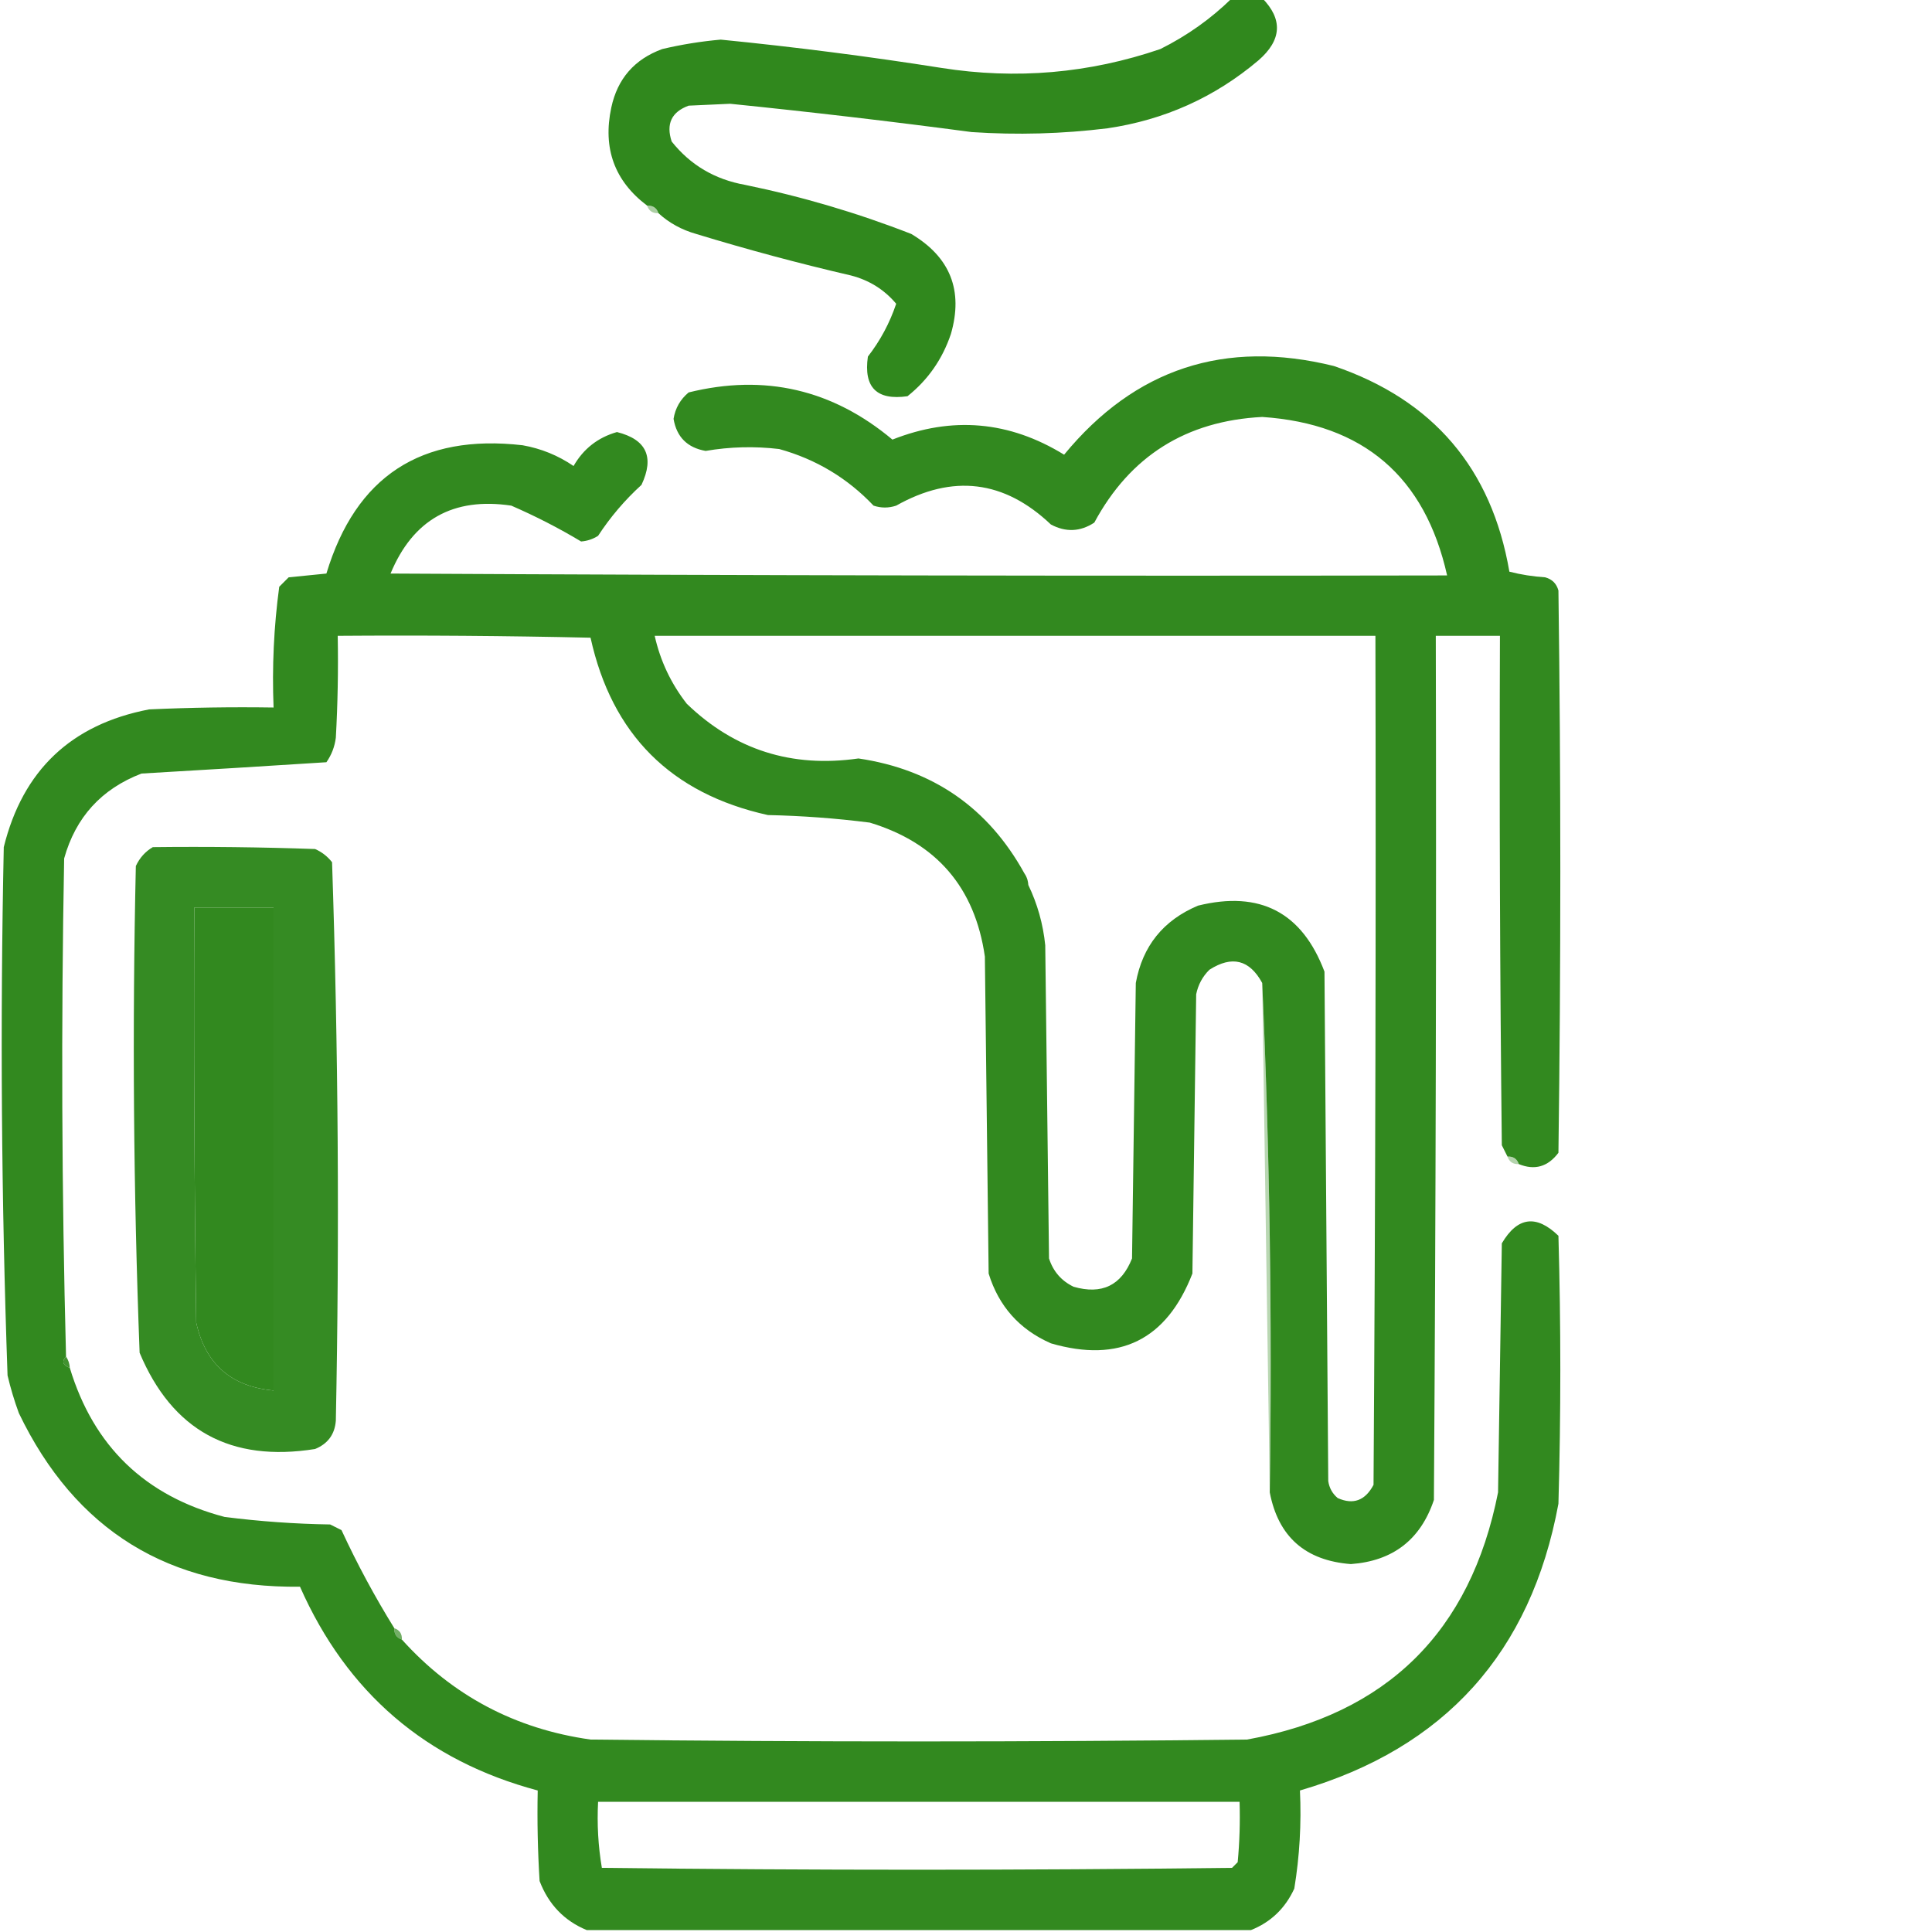
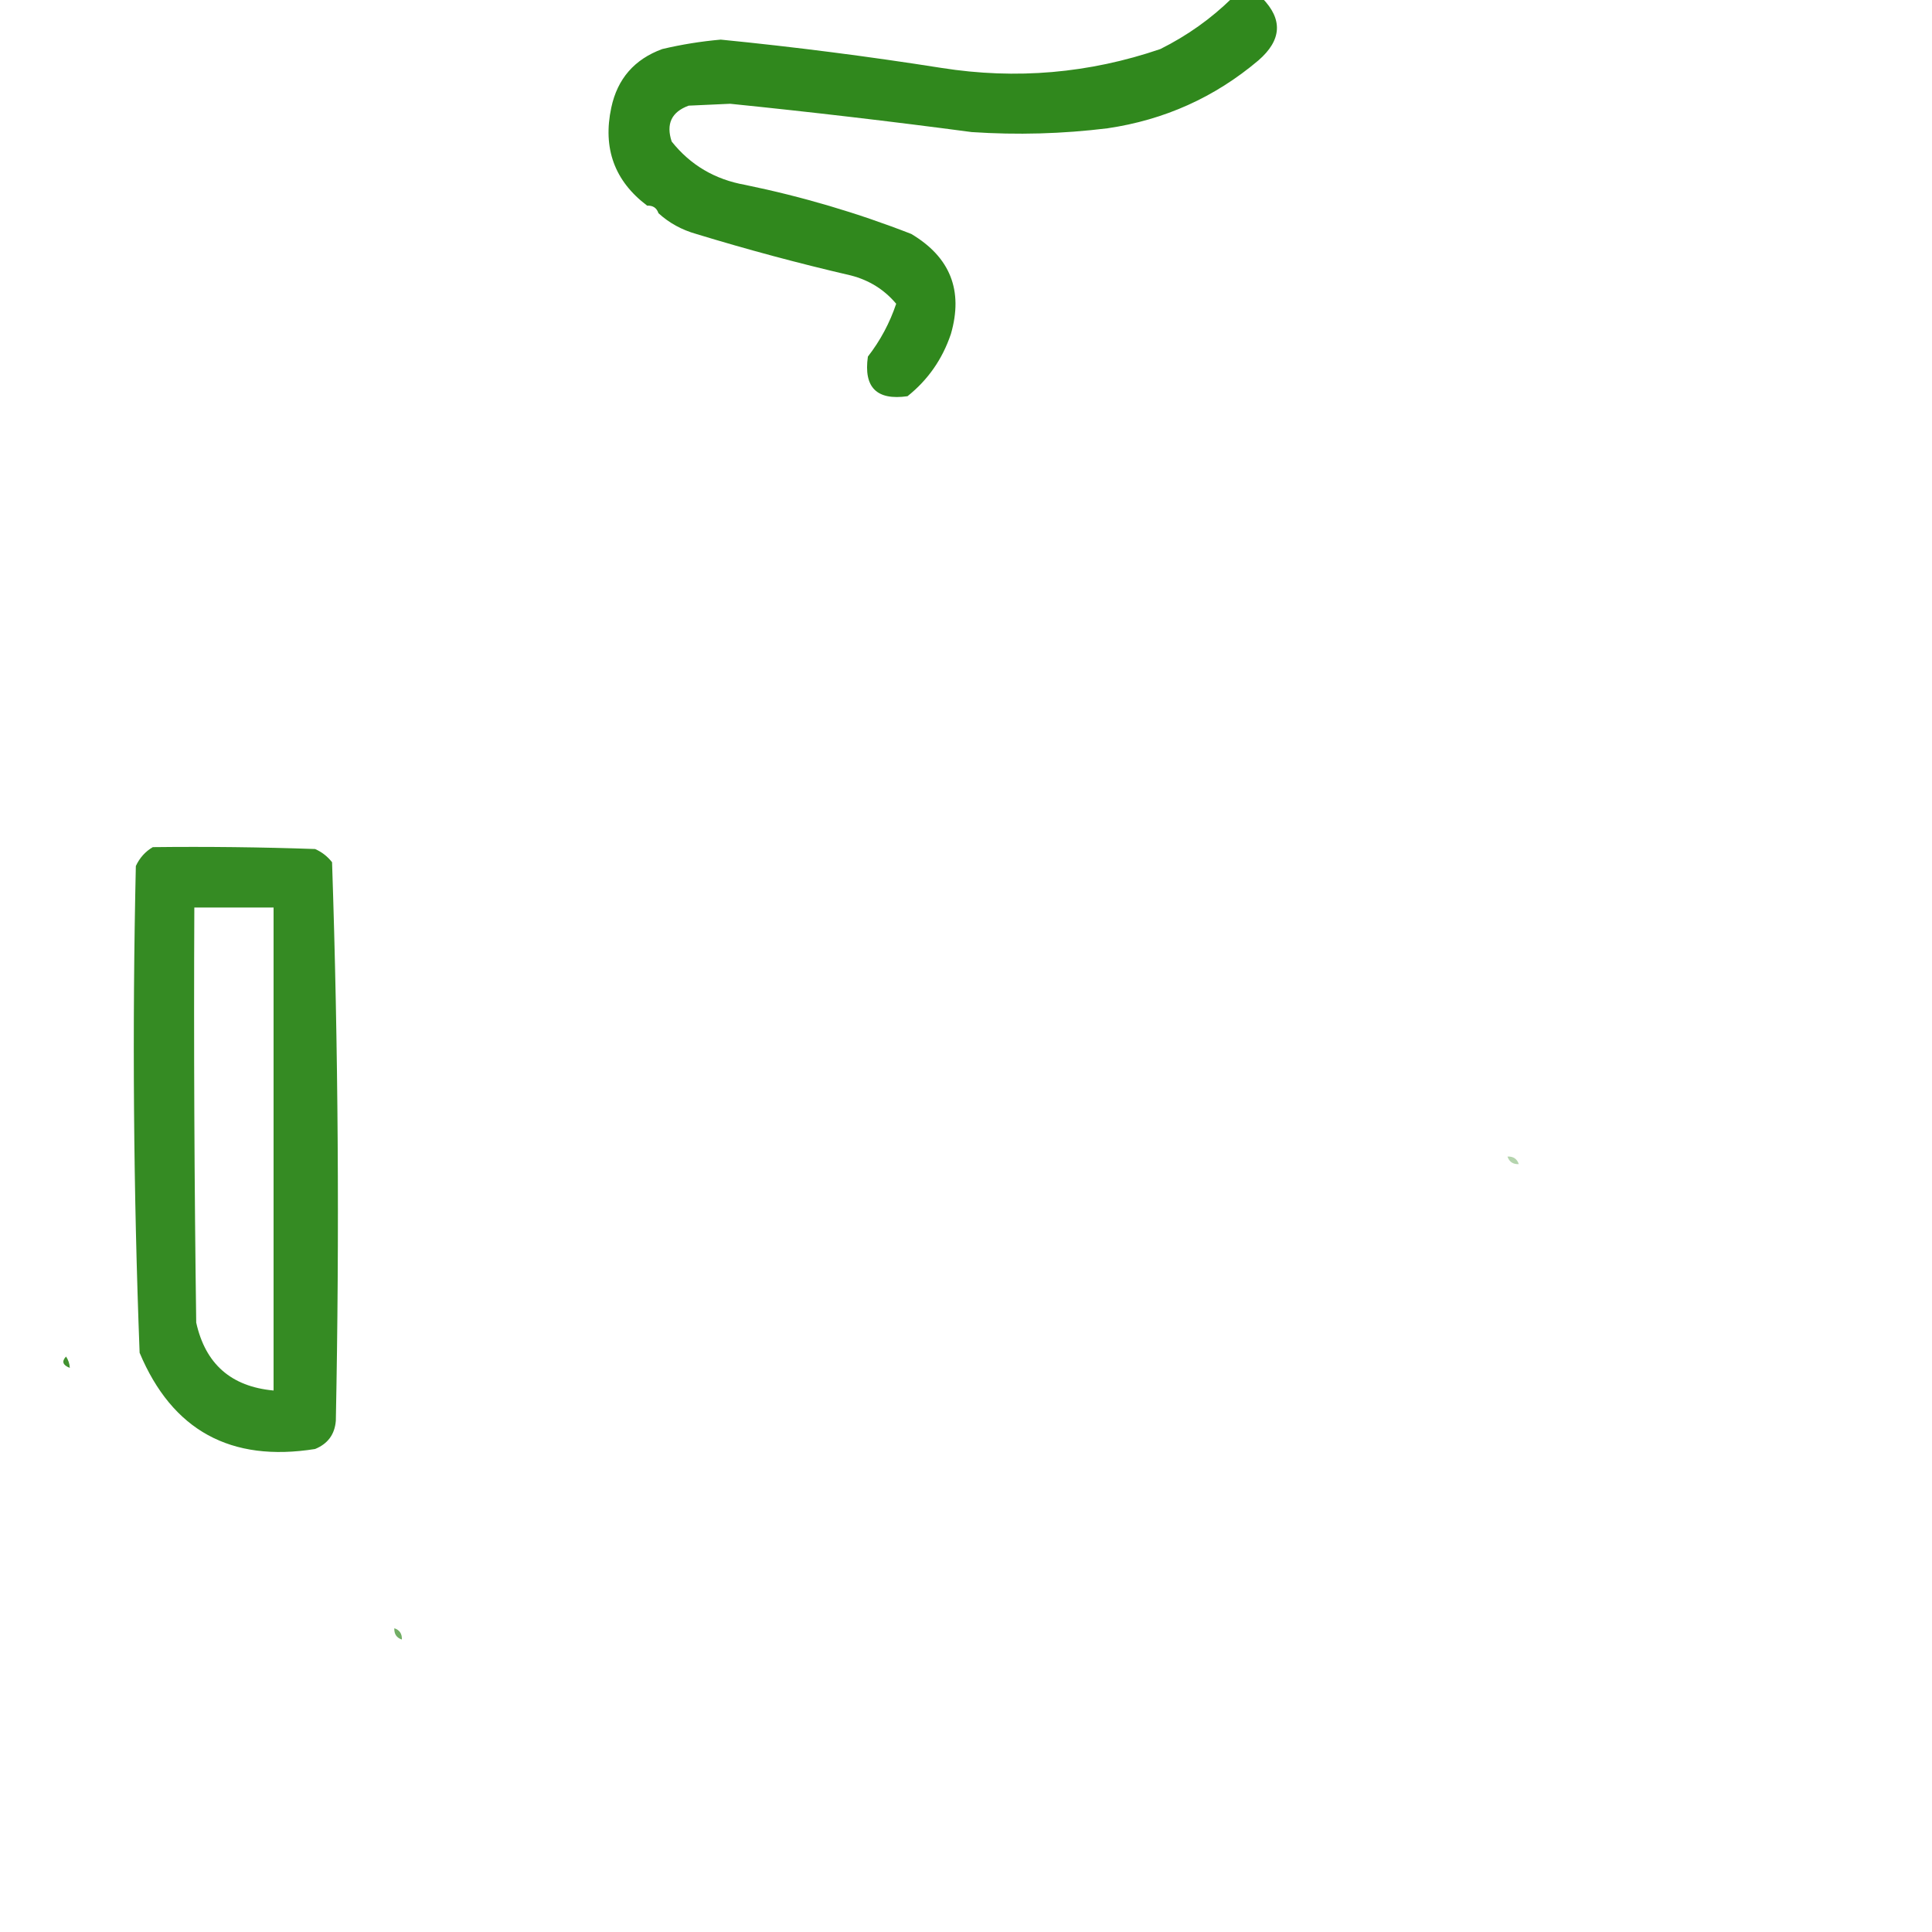
<svg xmlns="http://www.w3.org/2000/svg" width="512" height="512" viewBox="0 0 512 512" fill="none">
  <g clip-path="url(#clip0_1566_1341)">
    <path opacity="0.996" fill-rule="evenodd" clip-rule="evenodd" d="M326.5 -0.5C329.167 -0.5 331.833 -0.5 334.5 -0.5C340.017 5.135 339.684 10.634 333.5 16C321.934 25.78 308.601 31.78 293.5 34C281.535 35.475 269.535 35.808 257.5 35C236.198 32.172 214.865 29.672 193.5 27.5C189.833 27.667 186.167 27.833 182.5 28C177.962 29.664 176.462 32.831 178 37.5C182.958 43.737 189.458 47.57 197.5 49C212.565 52.098 227.232 56.431 241.5 62C251.828 68.153 255.328 76.987 252 88.5C249.754 95.177 245.921 100.677 240.5 105C232.333 106.167 228.833 102.667 230 94.5C233.278 90.279 235.778 85.612 237.5 80.5C234.345 76.75 230.345 74.25 225.5 73C211.707 69.802 198.041 66.135 184.5 62C180.654 60.914 177.32 59.081 174.5 56.5C174.027 55.094 173.027 54.427 171.5 54.5C162.857 47.977 159.69 39.311 162 28.5C163.637 20.862 168.137 15.695 175.5 13C180.603 11.795 185.77 10.961 191 10.5C210.569 12.438 230.069 14.938 249.5 18C269.274 21.118 288.607 19.451 307.5 13C314.604 9.46 320.937 4.96 326.5 -0.5Z" fill="#30881D" />
-     <path opacity="0.4" fill-rule="evenodd" clip-rule="evenodd" d="M171.5 54.502C173.027 54.428 174.027 55.095 174.5 56.502C172.973 56.575 171.973 55.908 171.5 54.502Z" fill="#30881D" />
-     <path opacity="0.988" fill-rule="evenodd" clip-rule="evenodd" d="M402.5 308.498C402.027 307.092 401.027 306.425 399.5 306.498C399.013 305.525 398.513 304.525 398 303.498C397.5 258.499 397.333 213.499 397.5 168.498C391.833 168.498 386.167 168.498 380.5 168.498C380.667 244.832 380.5 321.165 380 397.498C376.471 408.021 369.138 413.687 358 414.498C345.919 413.577 338.752 407.244 336.5 395.498C337.162 350.152 336.495 305.152 334.5 260.498C331.146 254.33 326.479 253.163 320.5 256.998C318.683 258.798 317.516 260.964 317 263.498C316.667 288.165 316.333 312.831 316 337.498C309.162 355.112 296.662 361.279 278.5 355.998C270.178 352.343 264.678 346.176 262 337.498C261.667 309.498 261.333 281.498 261 253.498C258.366 235.197 248.199 223.364 230.5 217.998C221.543 216.857 212.543 216.19 203.5 215.998C177.824 210.322 162.158 194.656 156.5 168.998C134.169 168.498 111.836 168.331 89.5 168.498C89.666 177.504 89.5 186.504 89 195.498C88.697 197.886 87.863 200.053 86.5 201.998C70.214 203.046 53.881 204.046 37.5 204.998C26.882 209.079 20.049 216.579 17 227.498C16.183 271.527 16.349 315.527 17.5 359.498C16.285 360.777 16.618 361.777 18.5 362.498C24.792 383.289 38.458 396.456 59.5 401.998C68.783 403.185 78.117 403.851 87.5 403.998C88.5 404.498 89.5 404.998 90.5 405.498C94.656 414.479 99.323 423.145 104.5 431.498C104.427 433.025 105.094 434.025 106.5 434.498C119.878 449.356 136.545 458.189 156.5 460.998C214.5 461.665 272.5 461.665 330.5 460.998C367.55 454.282 389.716 432.448 397 395.498C397.333 373.498 397.667 351.498 398 329.498C402.138 322.471 407.138 321.804 413 327.498C413.667 351.165 413.667 374.831 413 398.498C405.715 437.945 382.882 463.278 344.5 474.498C344.91 483.248 344.41 491.914 343 500.498C340.588 505.746 336.754 509.412 331.5 511.498C272.833 511.498 214.167 511.498 155.5 511.498C149.546 509.041 145.379 504.708 143 498.498C142.5 490.505 142.334 482.505 142.5 474.498C112.928 466.599 91.928 448.599 79.5 420.498C44.77 420.892 19.937 405.559 5 374.498C3.798 371.224 2.798 367.891 2 364.498C0.358 317.869 0.025 271.202 1 224.498C6.029 204.136 18.863 191.97 39.5 187.998C50.495 187.498 61.495 187.331 72.5 187.498C72.071 176.753 72.571 166.086 74 155.498C74.833 154.665 75.667 153.831 76.5 152.998C79.833 152.665 83.167 152.331 86.5 151.998C94.283 126.235 111.617 114.902 138.5 117.998C143.403 118.867 147.903 120.7 152 123.498C154.612 118.941 158.446 115.941 163.5 114.498C171.309 116.451 173.475 121.118 170 128.498C165.574 132.533 161.74 137.033 158.5 141.998C157.127 142.873 155.627 143.373 154 143.498C148.099 139.958 141.932 136.792 135.5 133.998C120.097 131.697 109.431 137.697 103.5 151.998C196.833 152.498 290.166 152.665 383.5 152.498C377.637 126.302 361.303 112.302 334.5 110.498C314.326 111.533 299.492 120.866 290 138.498C286.284 140.932 282.451 141.099 278.5 138.998C266.128 127.243 252.461 125.577 237.5 133.998C235.5 134.665 233.5 134.665 231.5 133.998C224.594 126.708 216.261 121.708 206.5 118.998C199.962 118.223 193.462 118.389 187 119.498C182.144 118.642 179.311 115.809 178.5 110.998C178.958 108.167 180.292 105.834 182.5 103.998C202.621 99.029 220.621 103.195 236.5 116.498C252.326 110.236 267.492 111.569 282 120.498C300.773 97.686 324.606 89.852 353.5 96.998C379.803 105.966 395.303 124.133 400 151.498C403.076 152.286 406.242 152.786 409.5 152.998C411.333 153.498 412.5 154.665 413 156.498C413.667 206.165 413.667 255.831 413 305.498C410.203 309.22 406.703 310.22 402.5 308.498ZM272.5 234.498C272.443 233.389 272.11 232.389 271.5 231.498C261.911 214.085 247.244 203.919 227.5 200.998C209.821 203.544 194.655 198.711 182 186.498C177.817 181.132 174.983 175.132 173.5 168.498C237.167 168.498 300.833 168.498 364.5 168.498C364.667 243.499 364.5 318.499 364 393.498C361.789 397.677 358.623 398.843 354.5 396.998C353.107 395.827 352.273 394.327 352 392.498C351.667 347.498 351.333 302.498 351 257.498C345.083 241.788 333.917 235.955 317.5 239.998C308.281 243.88 302.781 250.713 301 260.498C300.667 284.831 300.333 309.165 300 333.498C297.166 340.664 291.999 343.164 284.5 340.998C281.272 339.435 279.105 336.935 278 333.498C277.667 305.831 277.333 278.165 277 250.498C276.426 244.864 274.926 239.53 272.5 234.498ZM51.5 240.498C58.5 240.498 65.5 240.498 72.5 240.498C72.5 283.165 72.5 325.831 72.5 368.498C61.259 367.468 54.425 361.468 52 350.498C51.5 313.833 51.333 277.166 51.5 240.498ZM158.5 477.498C215.167 477.498 271.833 477.498 328.5 477.498C328.666 482.842 328.499 488.175 328 493.498C327.5 493.998 327 494.498 326.5 494.998C270.833 495.665 215.167 495.665 159.5 494.998C158.525 489.257 158.192 483.423 158.5 477.498Z" fill="#30881D" />
    <path opacity="0.972" fill-rule="evenodd" clip-rule="evenodd" d="M40.5 224.5C54.838 224.333 69.171 224.5 83.5 225C85.286 225.785 86.786 226.951 88 228.5C89.648 277.788 89.982 327.121 89 376.5C88.717 380.12 86.883 382.62 83.5 384C61.138 387.576 45.638 379.076 37 358.5C35.361 315.538 35.028 272.538 36 229.5C37.025 227.313 38.525 225.646 40.5 224.5ZM51.5 240.5C51.334 277.168 51.5 313.835 52 350.5C54.426 361.47 61.259 367.47 72.5 368.5C72.5 325.833 72.5 283.167 72.5 240.5C65.5 240.5 58.5 240.5 51.5 240.5Z" fill="#30881D" />
-     <path opacity="0.302" fill-rule="evenodd" clip-rule="evenodd" d="M271.5 231.5C272.11 232.391 272.443 233.391 272.5 234.5C270.618 233.779 270.285 232.779 271.5 231.5Z" fill="#30881D" />
-     <path opacity="0.339" fill-rule="evenodd" clip-rule="evenodd" d="M334.5 260.5C336.495 305.154 337.162 350.154 336.5 395.5C335.828 350.598 335.162 305.598 334.5 260.5Z" fill="#30881D" />
    <path opacity="0.361" fill-rule="evenodd" clip-rule="evenodd" d="M399.5 306.501C401.027 306.428 402.027 307.095 402.5 308.501C400.973 308.574 399.973 307.907 399.5 306.501Z" fill="#30881D" />
    <path opacity="0.914" fill-rule="evenodd" clip-rule="evenodd" d="M17.5 359.5C18.11 360.391 18.444 361.391 18.5 362.5C16.619 361.779 16.285 360.779 17.5 359.5Z" fill="#30881D" />
    <path opacity="0.678" fill-rule="evenodd" clip-rule="evenodd" d="M104.5 431.5C105.906 431.973 106.573 432.973 106.5 434.5C105.094 434.027 104.427 433.027 104.5 431.5Z" fill="#30881D" />
  </g>
  <defs>
    <clipPath id="clip0_1566_1341">
      <rect width="512" height="512" fill="white" />
    </clipPath>
  </defs>
</svg>